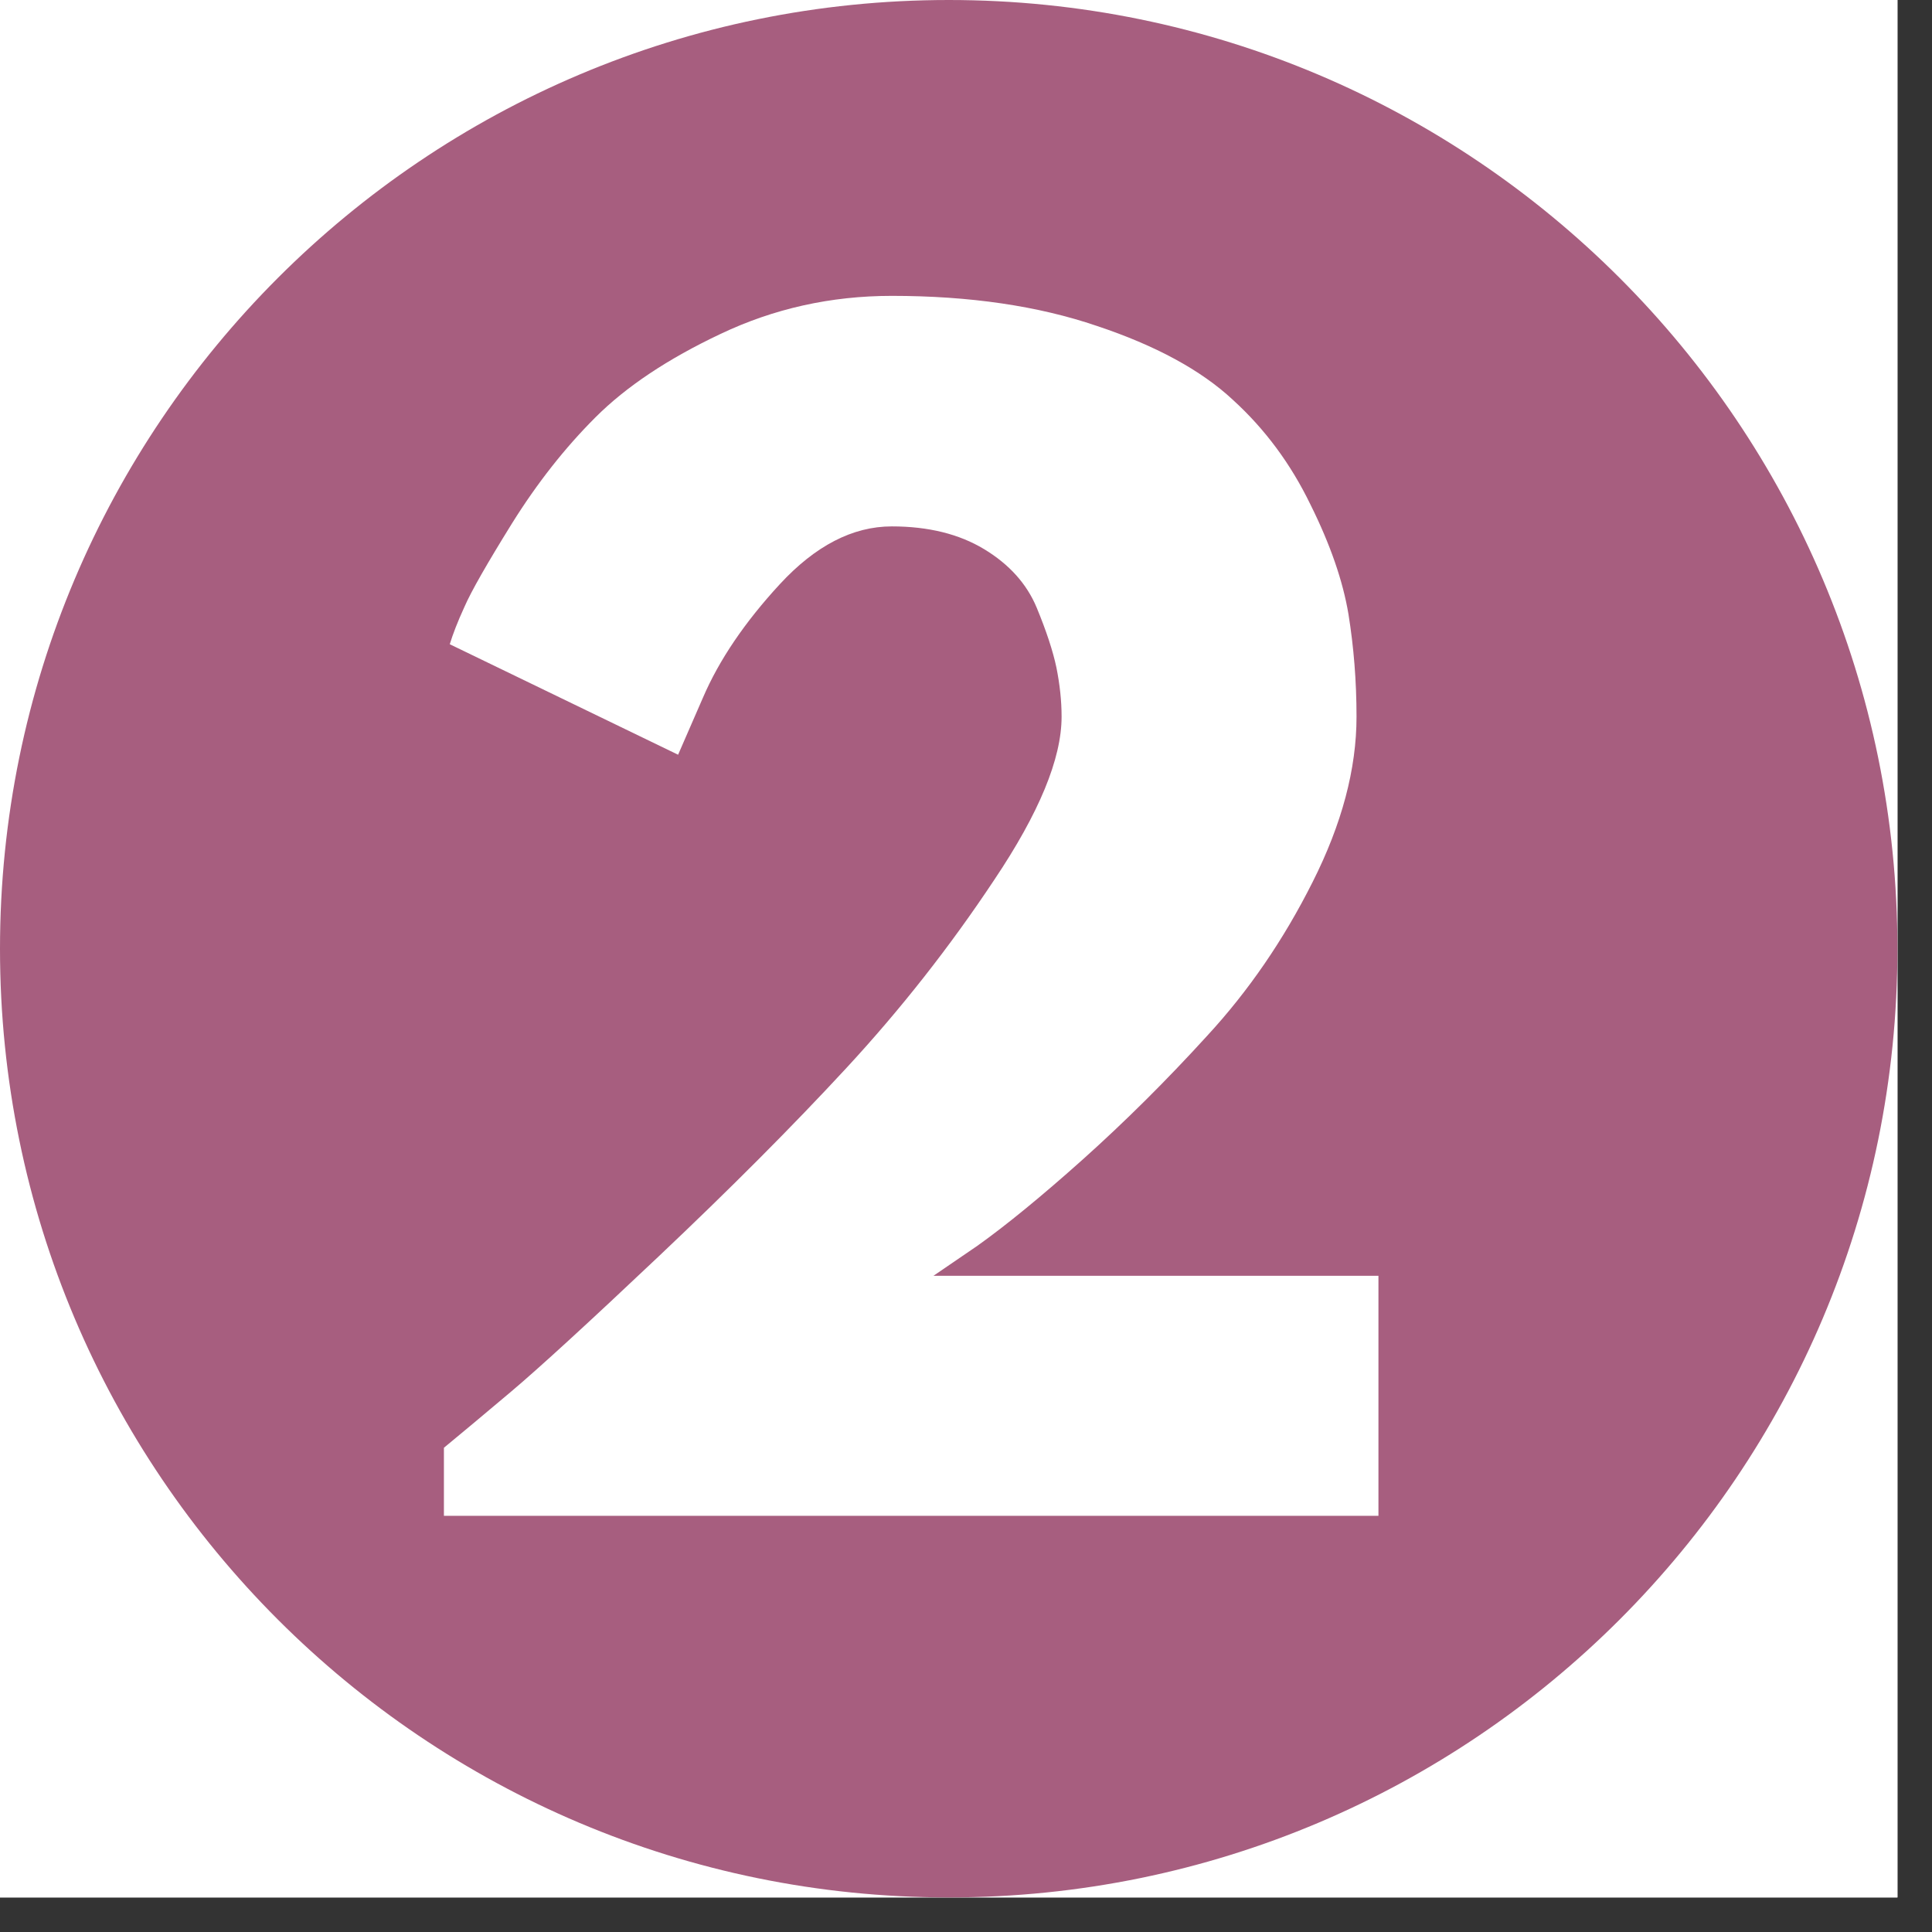
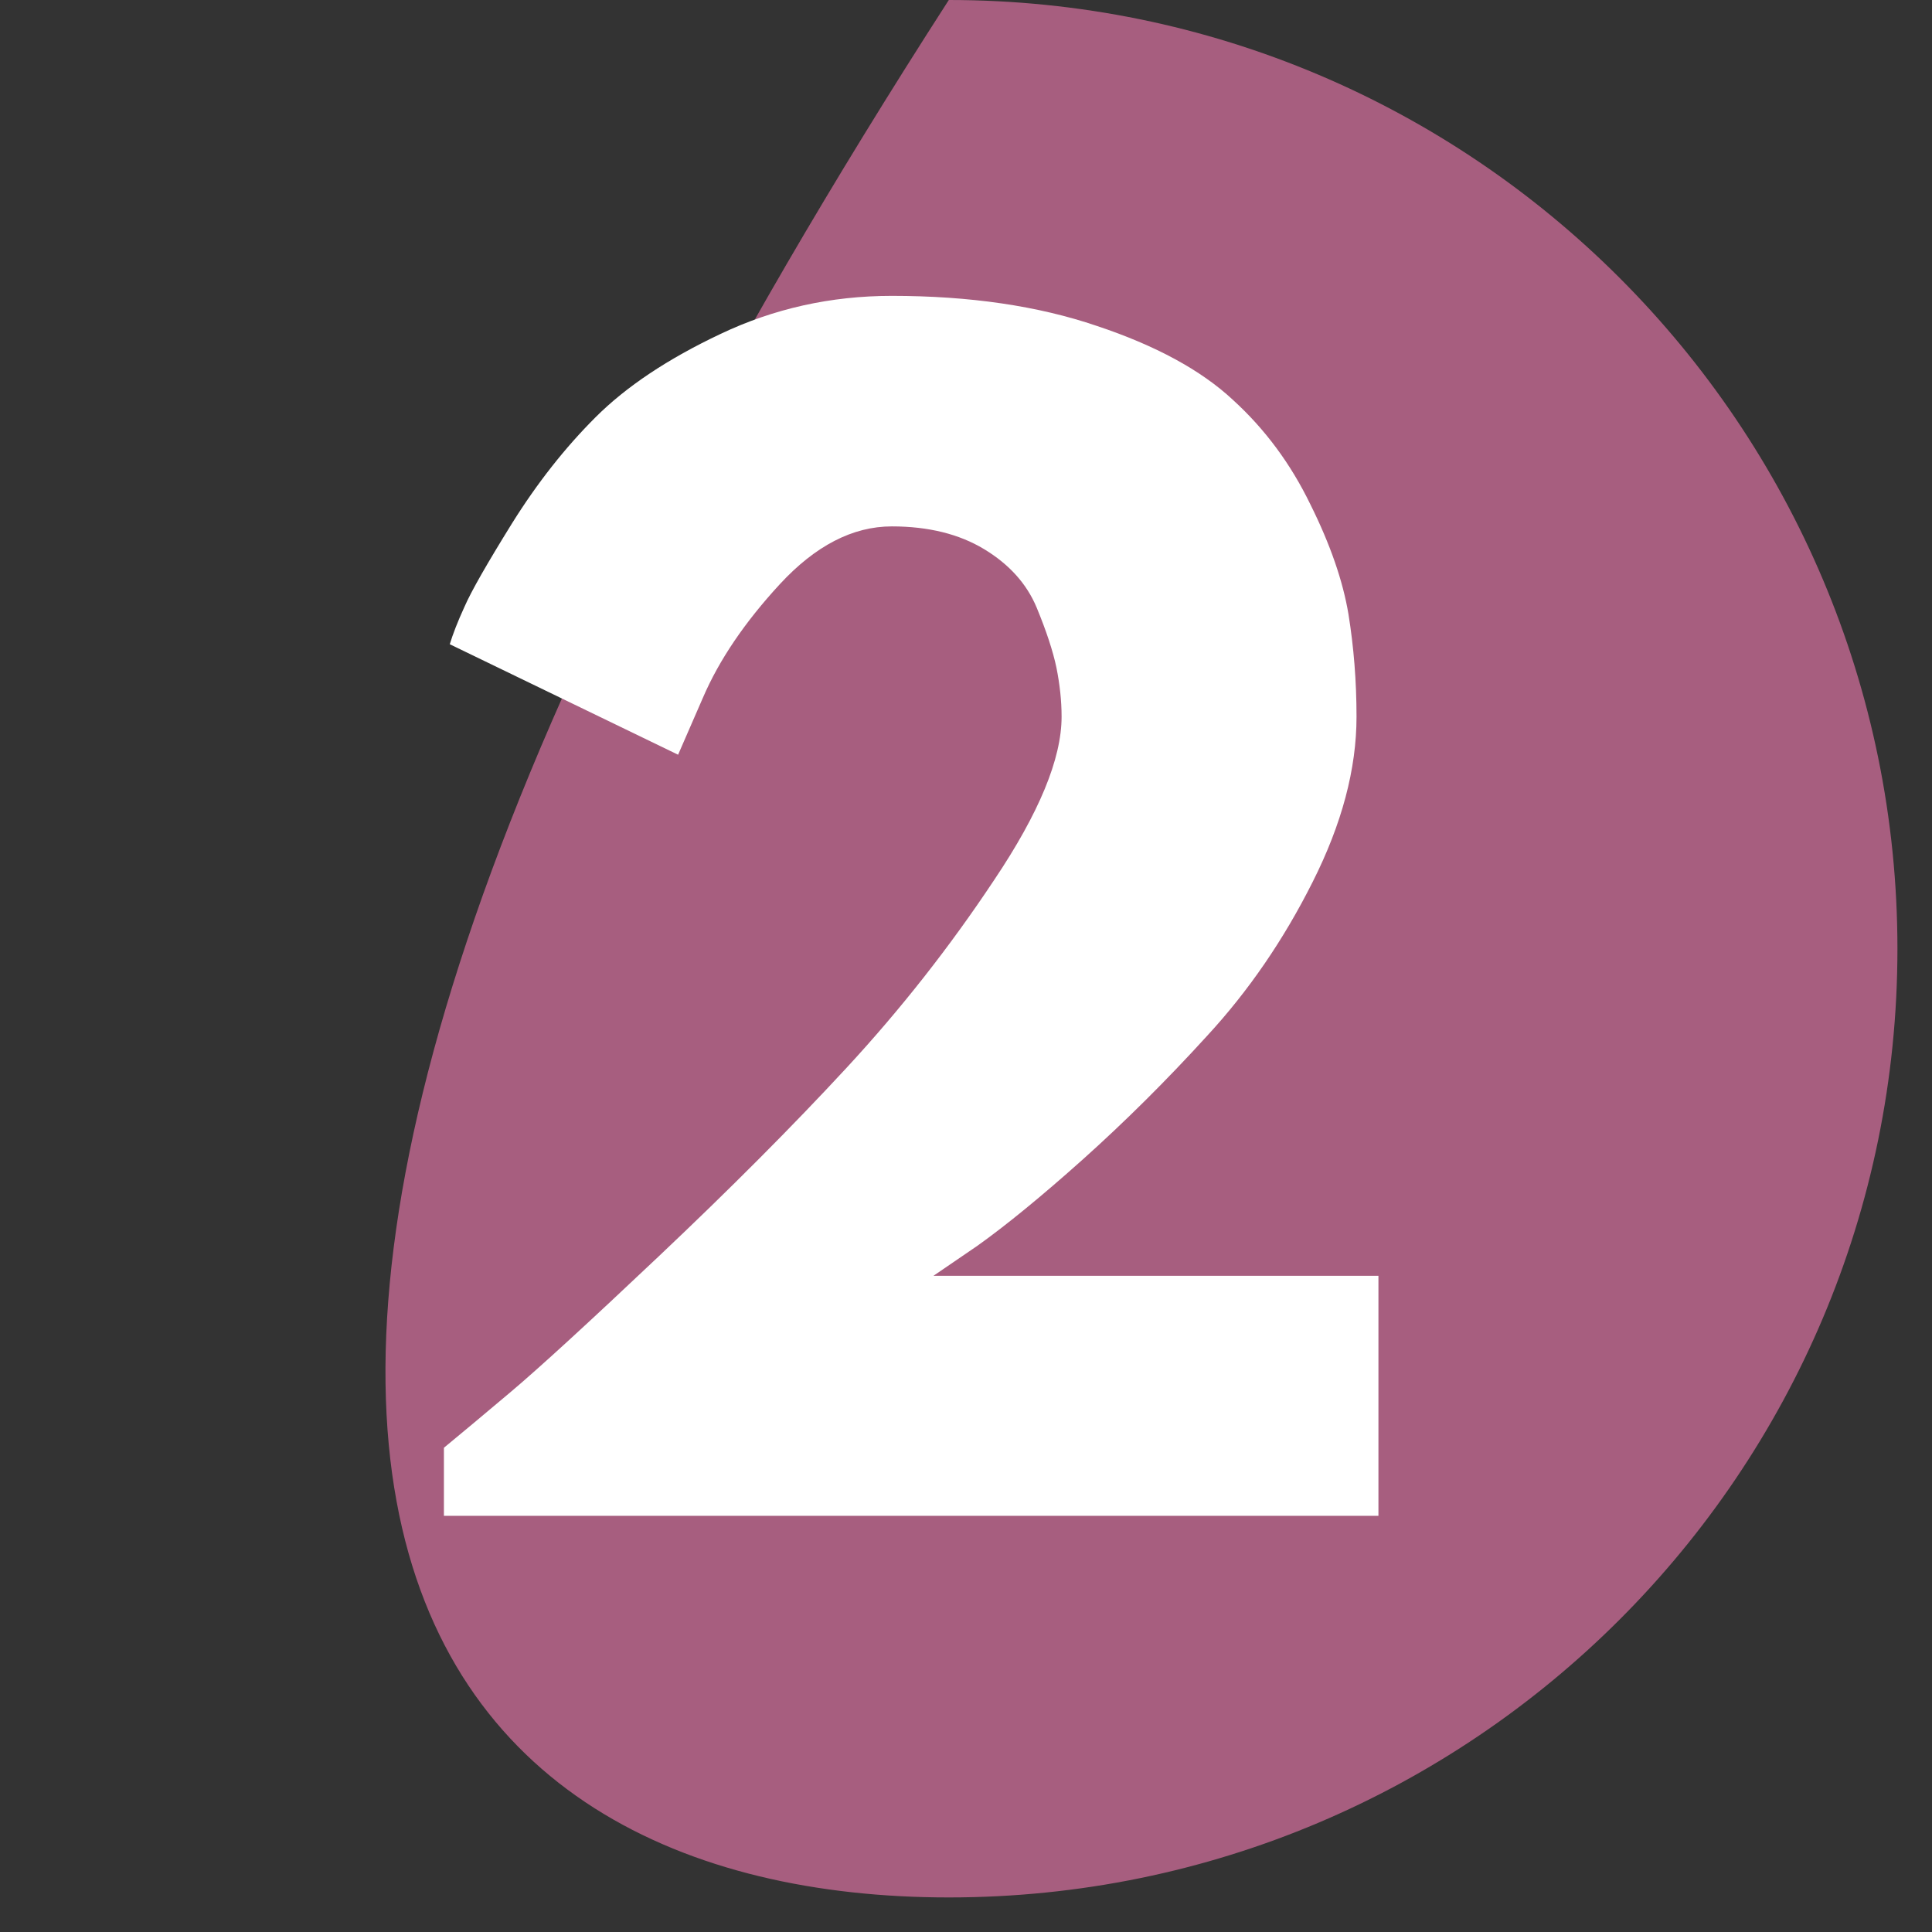
<svg xmlns="http://www.w3.org/2000/svg" width="55" zoomAndPan="magnify" viewBox="0 0 41.25 41.25" height="55" preserveAspectRatio="xMidYMid meet" version="1.0">
  <rect x="0" y="0" width="41.25" height="41.25" fill="#333333" stroke="none" />
  <defs>
    <g />
    <clipPath id="id1">
      <path d="M 0 0 L 40.512 0 L 40.512 40.512 L 0 40.512 Z M 0 0 " clip-rule="nonzero" />
    </clipPath>
  </defs>
  <g clip-path="url(#id1)">
-     <path fill="#ffffff" d="M 0 0 L 40.512 0 L 40.512 40.512 L 0 40.512 Z M 0 0 " fill-opacity="1" fill-rule="nonzero" />
-     <path fill="#ffffff" d="M 0 0 L 40.512 0 L 40.512 40.512 L 0 40.512 Z M 0 0 " fill-opacity="1" fill-rule="nonzero" />
-     <path fill="#a75e7f" d="M 20.258 0 C 9.07 0 0 9.07 0 20.258 C 0 31.445 9.07 40.512 20.258 40.512 C 31.445 40.512 40.512 31.445 40.512 20.258 C 40.512 9.07 31.445 0 20.258 0 " fill-opacity="1" fill-rule="nonzero" />
+     <path fill="#a75e7f" d="M 20.258 0 C 0 31.445 9.07 40.512 20.258 40.512 C 31.445 40.512 40.512 31.445 40.512 20.258 C 40.512 9.07 31.445 0 20.258 0 " fill-opacity="1" fill-rule="nonzero" />
  </g>
  <g fill="#ffffff" fill-opacity="1">
    <g transform="translate(7.775, 32.364)">
      <g>
        <path d="M 11.266 -21.125 C 10.43 -21.125 9.633 -20.711 8.875 -19.891 C 8.125 -19.078 7.578 -18.27 7.234 -17.469 L 6.703 -16.25 L 1.828 -18.609 C 1.891 -18.816 1.992 -19.082 2.141 -19.406 C 2.285 -19.738 2.625 -20.332 3.156 -21.188 C 3.695 -22.051 4.289 -22.805 4.938 -23.453 C 5.594 -24.109 6.484 -24.703 7.609 -25.234 C 8.742 -25.773 9.961 -26.047 11.266 -26.047 C 12.93 -26.047 14.391 -25.832 15.641 -25.406 C 16.898 -24.988 17.867 -24.461 18.547 -23.828 C 19.234 -23.203 19.785 -22.457 20.203 -21.594 C 20.629 -20.738 20.898 -19.957 21.016 -19.25 C 21.129 -18.551 21.188 -17.82 21.188 -17.062 C 21.188 -15.945 20.875 -14.77 20.25 -13.531 C 19.633 -12.301 18.883 -11.207 18 -10.25 C 17.125 -9.289 16.238 -8.41 15.344 -7.609 C 14.457 -6.816 13.707 -6.203 13.094 -5.766 L 12.156 -5.125 L 21.656 -5.125 L 21.656 0 L 1.703 0 L 1.703 -1.453 C 2.055 -1.742 2.531 -2.141 3.125 -2.641 C 3.727 -3.148 4.785 -4.117 6.297 -5.547 C 7.805 -6.973 9.141 -8.312 10.297 -9.562 C 11.453 -10.812 12.504 -12.148 13.453 -13.578 C 14.41 -15.004 14.891 -16.164 14.891 -17.062 C 14.891 -17.406 14.852 -17.754 14.781 -18.109 C 14.707 -18.461 14.566 -18.891 14.359 -19.391 C 14.148 -19.898 13.773 -20.316 13.234 -20.641 C 12.703 -20.961 12.047 -21.125 11.266 -21.125 Z M 11.266 -21.125 " />
      </g>
    </g>
  </g>
</svg>